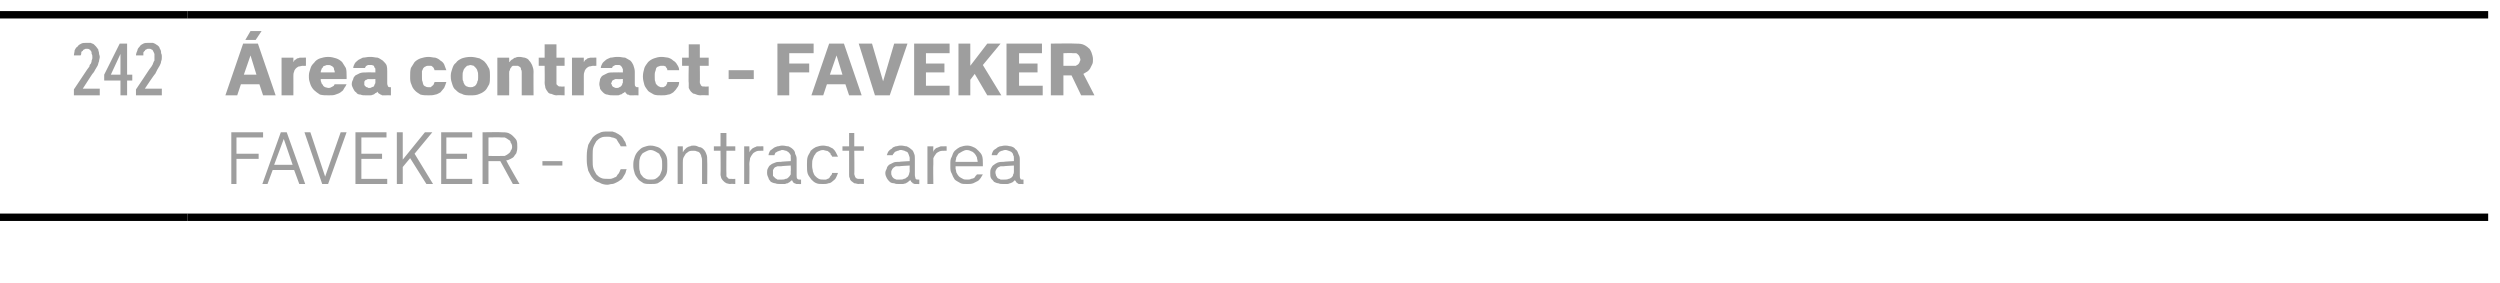
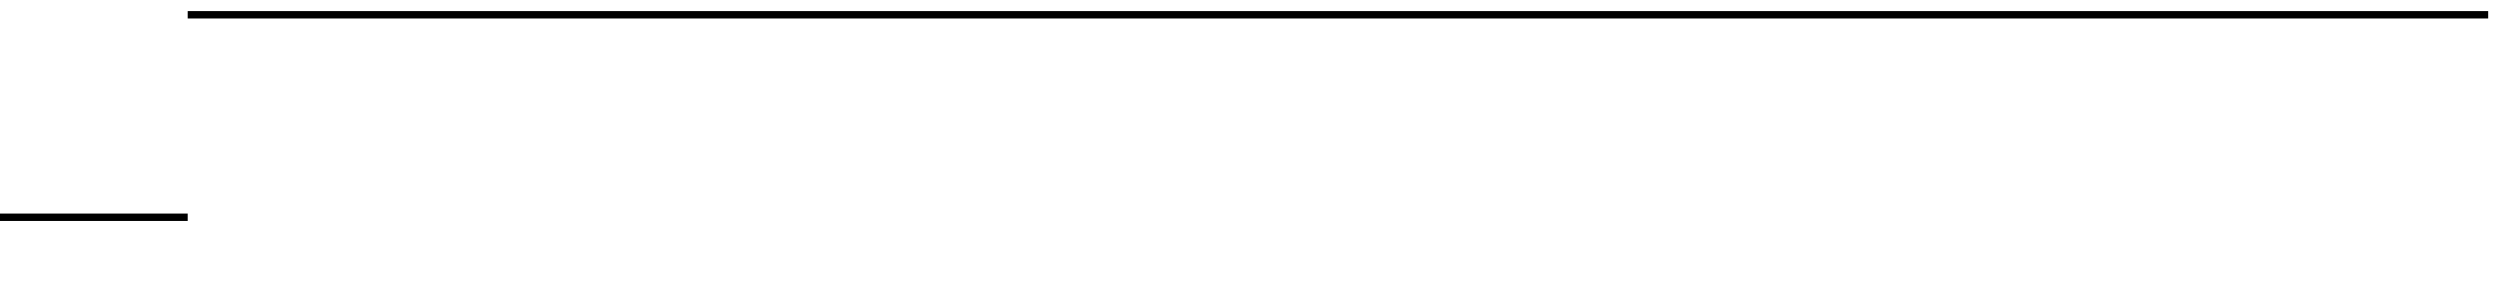
<svg xmlns="http://www.w3.org/2000/svg" version="1.1" width="338.3px" height="38.3px" viewBox="0 -1 338.3 38.3" style="top:-1px">
  <desc>242, rea contract FAVEKER FAVEKER Contract area</desc>
  <defs />
  <g class="svg-tables">
    <g class="svg-table-background">
      <line x1="-1" y1="28.4" x2="25.4" y2="28.4" stroke="#000" stroke-width="1" />
-       <line x1="-1" y1="1" x2="25.4" y2="1" stroke="#000" stroke-width="1" />
-       <line x1="25.4" y1="28.4" x2="336.7" y2="28.4" stroke="#000" stroke-width="1" />
      <line x1="25.4" y1="1" x2="336.7" y2="1" stroke="#000" stroke-width="1" />
    </g>
  </g>
  <g id="Polygon335705">
-     <path d="M 31.3 23.9 L 32 23.9 L 32 20.5 L 35 20.5 L 35 19.8 L 32 19.8 L 32 17.6 L 35.6 17.6 L 35.6 16.9 L 31.3 16.9 L 31.3 23.9 Z M 39.8 22 L 40.5 23.9 L 41.3 23.9 L 38.8 16.9 L 38 16.9 L 35.5 23.9 L 36.2 23.9 L 36.9 22 L 39.8 22 Z M 39.6 21.3 L 37.1 21.3 L 38.4 17.8 L 39.6 21.3 Z M 43.6 23.9 L 44.4 23.9 L 46.9 16.9 L 46.1 16.9 L 44 22.9 L 42 16.9 L 41.2 16.9 L 43.6 23.9 Z M 48.1 23.9 L 52.4 23.9 L 52.4 23.2 L 48.9 23.2 L 48.9 20.5 L 51.7 20.5 L 51.7 19.8 L 48.9 19.8 L 48.9 17.6 L 52.3 17.6 L 52.3 16.9 L 48.1 16.9 L 48.1 23.9 Z M 56.1 19.8 L 58.5 16.9 L 57.5 16.9 L 54.5 20.6 L 54.5 16.9 L 53.7 16.9 L 53.7 23.9 L 54.5 23.9 L 54.5 21.6 L 55.5 20.4 L 57.7 23.9 L 58.6 23.9 L 56.1 19.8 Z M 59.7 23.9 L 63.9 23.9 L 63.9 23.2 L 60.4 23.2 L 60.4 20.5 L 63.2 20.5 L 63.2 19.8 L 60.4 19.8 L 60.4 17.6 L 63.9 17.6 L 63.9 16.9 L 59.7 16.9 L 59.7 23.9 Z M 65.3 23.9 L 66.1 23.9 L 66.1 20.8 L 67.7 20.8 L 69.4 23.9 L 70.3 23.9 C 70.3 23.9 68.48 20.75 68.5 20.7 C 68.7 20.7 68.9 20.6 69.1 20.5 C 69.3 20.4 69.5 20.3 69.6 20.1 C 69.7 19.9 69.9 19.8 69.9 19.6 C 70 19.3 70 19.1 70 18.9 C 70 18.5 70 18.3 69.9 18 C 69.8 17.8 69.6 17.6 69.4 17.4 C 69.2 17.2 69 17.1 68.8 17 C 68.5 16.9 68.2 16.9 67.9 16.9 C 67.92 16.86 65.3 16.9 65.3 16.9 L 65.3 23.9 Z M 66.1 20.1 L 66.1 17.6 C 66.1 17.6 67.78 17.56 67.8 17.6 C 68 17.6 68.2 17.6 68.3 17.6 C 68.5 17.7 68.7 17.8 68.8 17.9 C 69 18 69.1 18.1 69.1 18.3 C 69.2 18.4 69.3 18.6 69.3 18.9 C 69.3 19.1 69.2 19.3 69.1 19.4 C 69.1 19.6 68.9 19.7 68.8 19.8 C 68.7 19.9 68.5 20 68.3 20.1 C 68.2 20.1 68 20.1 67.8 20.1 C 67.79 20.13 66.1 20.1 66.1 20.1 Z M 73.4 21.4 L 76.1 21.4 L 76.1 20.8 L 73.4 20.8 L 73.4 21.4 Z M 82.2 24 C 82.4 24 82.6 23.9 82.8 23.9 C 83 23.9 83.2 23.8 83.4 23.7 C 83.6 23.6 83.8 23.5 83.9 23.4 C 84.1 23.3 84.2 23.2 84.3 23 C 84.4 22.8 84.5 22.7 84.6 22.5 C 84.7 22.3 84.7 22.1 84.8 21.9 C 84.8 21.9 84 21.9 84 21.9 C 83.9 22 83.9 22.2 83.8 22.3 C 83.8 22.4 83.7 22.5 83.6 22.6 C 83.5 22.7 83.5 22.8 83.4 22.9 C 83.3 23 83.1 23 83 23.1 C 82.9 23.1 82.8 23.2 82.6 23.2 C 82.5 23.2 82.3 23.2 82.2 23.2 C 81.9 23.2 81.6 23.2 81.4 23.1 C 81.1 23 80.9 22.8 80.7 22.6 C 80.6 22.4 80.4 22.1 80.3 21.8 C 80.2 21.5 80.2 21.1 80.2 20.7 C 80.2 20.7 80.2 20 80.2 20 C 80.2 19.6 80.2 19.2 80.3 18.9 C 80.4 18.6 80.6 18.3 80.7 18.1 C 80.9 17.9 81.1 17.7 81.4 17.6 C 81.6 17.5 81.9 17.5 82.2 17.5 C 82.4 17.5 82.6 17.5 82.8 17.6 C 83 17.6 83.2 17.7 83.4 17.8 C 83.5 18 83.6 18.1 83.7 18.3 C 83.8 18.4 83.9 18.6 84 18.8 C 84 18.8 84.8 18.8 84.8 18.8 C 84.7 18.6 84.7 18.4 84.6 18.2 C 84.5 18.1 84.4 17.9 84.3 17.7 C 84.2 17.6 84.1 17.4 83.9 17.3 C 83.8 17.2 83.6 17.1 83.4 17 C 83.3 16.9 83.1 16.9 82.9 16.8 C 82.7 16.8 82.4 16.8 82.2 16.8 C 81.8 16.8 81.4 16.8 81.1 17 C 80.8 17.1 80.5 17.3 80.2 17.6 C 80 17.9 79.8 18.2 79.6 18.6 C 79.5 19 79.4 19.5 79.4 20.1 C 79.4 20.1 79.4 20.7 79.4 20.7 C 79.4 21.2 79.5 21.7 79.6 22.1 C 79.8 22.5 80 22.9 80.2 23.1 C 80.4 23.4 80.7 23.6 81.1 23.7 C 81.4 23.9 81.8 24 82.2 24 Z M 88 23.9 C 88.4 23.9 88.7 23.9 89 23.8 C 89.3 23.6 89.5 23.5 89.7 23.3 C 89.9 23 90.1 22.8 90.2 22.5 C 90.3 22.2 90.3 21.8 90.3 21.5 C 90.3 21.5 90.3 21.2 90.3 21.2 C 90.3 20.8 90.3 20.5 90.2 20.2 C 90.1 19.9 89.9 19.6 89.7 19.4 C 89.5 19.2 89.3 19 89 18.9 C 88.7 18.8 88.4 18.7 88 18.7 C 87.7 18.7 87.4 18.8 87.1 18.9 C 86.8 19 86.6 19.2 86.4 19.4 C 86.2 19.6 86 19.9 85.9 20.2 C 85.8 20.5 85.7 20.8 85.7 21.2 C 85.7 21.2 85.7 21.5 85.7 21.5 C 85.7 21.8 85.8 22.2 85.9 22.5 C 86 22.8 86.2 23 86.4 23.3 C 86.6 23.5 86.8 23.6 87.1 23.8 C 87.4 23.9 87.7 23.9 88 23.9 Z M 88 23.3 C 87.8 23.3 87.6 23.3 87.4 23.2 C 87.2 23.1 87 23 86.9 22.8 C 86.8 22.7 86.6 22.5 86.6 22.2 C 86.5 22 86.5 21.7 86.5 21.5 C 86.5 21.5 86.5 21.2 86.5 21.2 C 86.5 20.9 86.5 20.7 86.6 20.4 C 86.6 20.2 86.8 20 86.9 19.8 C 87 19.7 87.2 19.6 87.4 19.5 C 87.6 19.4 87.8 19.3 88 19.3 C 88.3 19.3 88.5 19.4 88.7 19.5 C 88.9 19.6 89 19.7 89.2 19.8 C 89.3 20 89.4 20.2 89.5 20.4 C 89.6 20.7 89.6 20.9 89.6 21.2 C 89.6 21.2 89.6 21.5 89.6 21.5 C 89.6 21.7 89.6 22 89.5 22.2 C 89.4 22.5 89.3 22.7 89.2 22.8 C 89 23 88.9 23.1 88.7 23.2 C 88.5 23.3 88.3 23.3 88 23.3 Z M 91.7 23.9 L 92.4 23.9 C 92.4 23.9 92.41 21.02 92.4 21 C 92.4 20.8 92.4 20.5 92.5 20.3 C 92.6 20.1 92.7 20 92.8 19.8 C 92.9 19.7 93.1 19.6 93.2 19.5 C 93.4 19.4 93.6 19.4 93.8 19.4 C 94 19.4 94.2 19.4 94.3 19.5 C 94.5 19.5 94.6 19.6 94.7 19.7 C 94.8 19.9 94.9 20 94.9 20.2 C 95 20.4 95 20.6 95 20.8 C 95.01 20.83 95 23.9 95 23.9 L 95.7 23.9 C 95.7 23.9 95.73 20.77 95.7 20.8 C 95.7 20.4 95.7 20.1 95.6 19.9 C 95.5 19.6 95.4 19.4 95.2 19.2 C 95.1 19.1 94.9 18.9 94.6 18.9 C 94.4 18.8 94.2 18.7 93.9 18.7 C 93.7 18.7 93.5 18.7 93.4 18.8 C 93.2 18.8 93.1 18.9 92.9 19 C 92.8 19.1 92.7 19.2 92.6 19.3 C 92.5 19.4 92.5 19.5 92.4 19.6 C 92.41 19.57 92.4 18.8 92.4 18.8 L 91.7 18.8 L 91.7 23.9 Z M 98.8 23.9 C 98.84 23.86 99.5 23.9 99.5 23.9 L 99.5 23.2 C 99.5 23.2 99.01 23.24 99 23.2 C 98.9 23.2 98.8 23.2 98.7 23.2 C 98.6 23.2 98.5 23.1 98.5 23.1 C 98.4 23 98.4 22.9 98.3 22.9 C 98.3 22.8 98.3 22.7 98.3 22.5 C 98.27 22.54 98.3 19.4 98.3 19.4 L 99.5 19.4 L 99.5 18.8 L 98.3 18.8 L 98.3 17 L 97.5 17 L 97.5 18.8 L 96.6 18.8 L 96.6 19.4 L 97.5 19.4 C 97.5 19.4 97.54 22.56 97.5 22.6 C 97.5 22.8 97.6 23 97.6 23.1 C 97.7 23.3 97.8 23.4 97.9 23.5 C 98 23.6 98.1 23.7 98.3 23.8 C 98.4 23.8 98.6 23.9 98.8 23.9 Z M 100.7 23.9 L 101.4 23.9 C 101.4 23.9 101.43 21.19 101.4 21.2 C 101.4 20.9 101.5 20.6 101.5 20.4 C 101.6 20.2 101.7 20 101.8 19.9 C 101.9 19.7 102.1 19.6 102.3 19.5 C 102.5 19.4 102.7 19.4 103 19.4 C 103.02 19.4 103.3 19.4 103.3 19.4 L 103.3 18.8 C 103.3 18.8 102.94 18.78 102.9 18.8 C 102.8 18.8 102.6 18.8 102.4 18.8 C 102.3 18.9 102.1 18.9 102 19 C 101.9 19 101.8 19.1 101.7 19.2 C 101.6 19.3 101.5 19.4 101.4 19.6 C 101.43 19.55 101.4 18.8 101.4 18.8 L 100.7 18.8 L 100.7 23.9 Z M 108.4 23.9 L 108.4 23.3 C 108.4 23.3 108.23 23.31 108.2 23.3 C 108.1 23.3 108 23.3 107.9 23.2 C 107.8 23.1 107.8 22.9 107.8 22.7 C 107.8 22.7 107.8 20.5 107.8 20.5 C 107.8 20.2 107.7 20 107.6 19.8 C 107.6 19.5 107.4 19.3 107.3 19.2 C 107.1 19 106.9 18.9 106.7 18.8 C 106.4 18.8 106.2 18.7 105.9 18.7 C 105.9 18.7 105.8 18.7 105.8 18.7 C 105.6 18.7 105.4 18.8 105.2 18.8 C 105 18.9 104.8 18.9 104.6 19.1 C 104.5 19.2 104.3 19.3 104.2 19.4 C 104.1 19.6 104 19.8 104 20 C 104 20 104.8 20 104.8 20 C 104.8 19.9 104.9 19.8 104.9 19.7 C 105 19.6 105.1 19.6 105.2 19.5 C 105.3 19.5 105.4 19.4 105.5 19.4 C 105.6 19.4 105.7 19.3 105.8 19.3 C 105.8 19.3 105.9 19.3 105.9 19.3 C 106.1 19.3 106.2 19.4 106.4 19.4 C 106.5 19.5 106.6 19.5 106.7 19.6 C 106.8 19.7 106.9 19.8 107 20 C 107 20.1 107 20.2 107 20.4 C 107.04 20.42 107 20.8 107 20.8 C 107 20.8 105.65 20.87 105.7 20.9 C 105.4 20.9 105.1 20.9 104.9 21 C 104.6 21.1 104.4 21.2 104.3 21.3 C 104.1 21.4 104 21.6 103.9 21.8 C 103.8 22 103.8 22.2 103.8 22.4 C 103.8 22.7 103.9 22.9 104 23.1 C 104 23.3 104.2 23.4 104.3 23.6 C 104.5 23.7 104.7 23.8 104.9 23.8 C 105.1 23.9 105.4 23.9 105.6 23.9 C 105.6 23.9 105.7 23.9 105.7 23.9 C 105.9 23.9 106 23.9 106.2 23.9 C 106.3 23.9 106.4 23.8 106.6 23.8 C 106.7 23.7 106.8 23.7 106.9 23.6 C 107 23.5 107.1 23.4 107.2 23.4 C 107.2 23.4 107.2 23.5 107.3 23.6 C 107.3 23.7 107.4 23.7 107.5 23.8 C 107.6 23.8 107.7 23.9 107.8 23.9 C 107.9 23.9 108 23.9 108.1 23.9 C 108.12 23.93 108.4 23.9 108.4 23.9 Z M 107 21.4 C 107 21.4 107.04 22.15 107 22.2 C 107 22.3 107 22.5 107 22.6 C 106.9 22.8 106.8 22.9 106.7 23 C 106.6 23.1 106.5 23.2 106.3 23.2 C 106.1 23.3 106 23.3 105.8 23.3 C 105.8 23.3 105.7 23.3 105.7 23.3 C 105.5 23.3 105.4 23.3 105.2 23.3 C 105.1 23.2 105 23.2 104.9 23.1 C 104.8 23 104.7 22.9 104.6 22.8 C 104.6 22.7 104.6 22.5 104.6 22.4 C 104.6 22.2 104.6 22.1 104.6 22 C 104.7 21.9 104.7 21.8 104.8 21.7 C 104.9 21.6 105 21.6 105.2 21.5 C 105.3 21.5 105.5 21.5 105.7 21.5 C 105.67 21.47 107 21.4 107 21.4 Z M 111.4 23.9 C 111.6 23.9 111.9 23.9 112.1 23.8 C 112.3 23.8 112.5 23.7 112.7 23.5 C 112.8 23.4 113 23.3 113.1 23.1 C 113.2 22.9 113.3 22.7 113.4 22.4 C 113.4 22.4 112.6 22.4 112.6 22.4 C 112.6 22.6 112.5 22.7 112.4 22.8 C 112.3 22.9 112.3 23 112.2 23.1 C 112.1 23.2 111.9 23.2 111.8 23.3 C 111.7 23.3 111.5 23.3 111.4 23.3 C 111.2 23.3 111 23.3 110.8 23.2 C 110.6 23.1 110.5 23 110.3 22.8 C 110.2 22.7 110.1 22.5 110 22.2 C 110 22 109.9 21.8 109.9 21.5 C 109.9 21.5 109.9 21.2 109.9 21.2 C 109.9 21 109.9 20.7 110 20.5 C 110.1 20.3 110.1 20.1 110.3 19.9 C 110.4 19.7 110.5 19.6 110.7 19.5 C 110.9 19.4 111.1 19.3 111.4 19.3 C 111.5 19.3 111.7 19.4 111.8 19.4 C 112 19.4 112.1 19.5 112.2 19.6 C 112.3 19.7 112.4 19.7 112.4 19.9 C 112.5 20 112.6 20.1 112.6 20.2 C 112.6 20.2 113.4 20.2 113.4 20.2 C 113.3 20 113.2 19.8 113.1 19.6 C 113 19.4 112.9 19.3 112.7 19.1 C 112.5 19 112.3 18.9 112.1 18.8 C 111.9 18.8 111.7 18.7 111.4 18.7 C 111 18.7 110.7 18.8 110.4 18.9 C 110.2 19 109.9 19.2 109.7 19.4 C 109.6 19.7 109.4 19.9 109.3 20.2 C 109.2 20.5 109.2 20.9 109.2 21.2 C 109.2 21.2 109.2 21.4 109.2 21.4 C 109.2 21.8 109.2 22.2 109.3 22.5 C 109.4 22.8 109.6 23 109.8 23.3 C 110 23.5 110.2 23.7 110.5 23.8 C 110.7 23.9 111 23.9 111.4 23.9 Z M 116.2 23.9 C 116.22 23.86 116.9 23.9 116.9 23.9 L 116.9 23.2 C 116.9 23.2 116.38 23.24 116.4 23.2 C 116.3 23.2 116.2 23.2 116.1 23.2 C 116 23.2 115.9 23.1 115.8 23.1 C 115.8 23 115.7 22.9 115.7 22.9 C 115.7 22.8 115.6 22.7 115.6 22.5 C 115.64 22.54 115.6 19.4 115.6 19.4 L 116.9 19.4 L 116.9 18.8 L 115.6 18.8 L 115.6 17 L 114.9 17 L 114.9 18.8 L 114 18.8 L 114 19.4 L 114.9 19.4 C 114.9 19.4 114.91 22.56 114.9 22.6 C 114.9 22.8 114.9 23 115 23.1 C 115 23.3 115.1 23.4 115.2 23.5 C 115.3 23.6 115.5 23.7 115.6 23.8 C 115.8 23.8 116 23.9 116.2 23.9 Z M 124.4 23.9 L 124.4 23.3 C 124.4 23.3 124.27 23.31 124.3 23.3 C 124.1 23.3 124 23.3 123.9 23.2 C 123.9 23.1 123.8 22.9 123.8 22.7 C 123.8 22.7 123.8 20.5 123.8 20.5 C 123.8 20.2 123.8 20 123.7 19.8 C 123.6 19.5 123.5 19.3 123.3 19.2 C 123.1 19 122.9 18.9 122.7 18.8 C 122.5 18.8 122.2 18.7 122 18.7 C 122 18.7 121.8 18.7 121.8 18.7 C 121.6 18.7 121.4 18.8 121.2 18.8 C 121 18.9 120.8 18.9 120.7 19.1 C 120.5 19.2 120.4 19.3 120.3 19.4 C 120.1 19.6 120.1 19.8 120 20 C 120 20 120.8 20 120.8 20 C 120.8 19.9 120.9 19.8 121 19.7 C 121 19.6 121.1 19.6 121.2 19.5 C 121.3 19.5 121.4 19.4 121.5 19.4 C 121.6 19.4 121.7 19.3 121.8 19.3 C 121.8 19.3 122 19.3 122 19.3 C 122.1 19.3 122.3 19.4 122.4 19.4 C 122.5 19.5 122.7 19.5 122.8 19.6 C 122.9 19.7 122.9 19.8 123 20 C 123 20.1 123.1 20.2 123.1 20.4 C 123.08 20.42 123.1 20.8 123.1 20.8 C 123.1 20.8 121.69 20.87 121.7 20.9 C 121.4 20.9 121.1 20.9 120.9 21 C 120.7 21.1 120.5 21.2 120.3 21.3 C 120.2 21.4 120 21.6 120 21.8 C 119.9 22 119.8 22.2 119.8 22.4 C 119.8 22.7 119.9 22.9 120 23.1 C 120.1 23.3 120.2 23.4 120.4 23.6 C 120.5 23.7 120.7 23.8 121 23.8 C 121.2 23.9 121.4 23.9 121.6 23.9 C 121.6 23.9 121.8 23.9 121.8 23.9 C 121.9 23.9 122.1 23.9 122.2 23.9 C 122.3 23.9 122.5 23.8 122.6 23.8 C 122.7 23.7 122.8 23.7 122.9 23.6 C 123 23.5 123.1 23.4 123.2 23.4 C 123.2 23.4 123.3 23.5 123.3 23.6 C 123.4 23.7 123.5 23.7 123.5 23.8 C 123.6 23.8 123.7 23.9 123.8 23.9 C 123.9 23.9 124 23.9 124.2 23.9 C 124.16 23.93 124.4 23.9 124.4 23.9 Z M 123.1 21.4 C 123.1 21.4 123.08 22.15 123.1 22.2 C 123.1 22.3 123 22.5 123 22.6 C 122.9 22.8 122.9 22.9 122.7 23 C 122.6 23.1 122.5 23.2 122.3 23.2 C 122.2 23.3 122 23.3 121.8 23.3 C 121.8 23.3 121.7 23.3 121.7 23.3 C 121.6 23.3 121.4 23.3 121.3 23.3 C 121.1 23.2 121 23.2 120.9 23.1 C 120.8 23 120.7 22.9 120.7 22.8 C 120.6 22.7 120.6 22.5 120.6 22.4 C 120.6 22.2 120.6 22.1 120.7 22 C 120.7 21.9 120.8 21.8 120.9 21.7 C 121 21.6 121.1 21.6 121.2 21.5 C 121.4 21.5 121.5 21.5 121.7 21.5 C 121.71 21.47 123.1 21.4 123.1 21.4 Z M 125.5 23.9 L 126.3 23.9 C 126.3 23.9 126.26 21.19 126.3 21.2 C 126.3 20.9 126.3 20.6 126.3 20.4 C 126.4 20.2 126.5 20 126.6 19.9 C 126.7 19.7 126.9 19.6 127.1 19.5 C 127.3 19.4 127.6 19.4 127.8 19.4 C 127.84 19.4 128.1 19.4 128.1 19.4 L 128.1 18.8 C 128.1 18.8 127.77 18.78 127.8 18.8 C 127.6 18.8 127.4 18.8 127.3 18.8 C 127.1 18.9 127 18.9 126.8 19 C 126.7 19 126.6 19.1 126.5 19.2 C 126.4 19.3 126.3 19.4 126.3 19.6 C 126.26 19.55 126.3 18.8 126.3 18.8 L 125.5 18.8 L 125.5 23.9 Z M 130.9 23.9 C 131.2 23.9 131.4 23.9 131.7 23.8 C 131.9 23.7 132.1 23.6 132.3 23.5 C 132.5 23.4 132.6 23.2 132.7 23.1 C 132.8 22.9 132.9 22.8 133 22.6 C 133 22.6 132.2 22.6 132.2 22.6 C 132.1 22.7 132.1 22.8 132 22.8 C 132 22.9 131.9 23 131.8 23.1 C 131.7 23.1 131.6 23.2 131.4 23.2 C 131.3 23.3 131.1 23.3 130.9 23.3 C 130.7 23.3 130.4 23.3 130.3 23.2 C 130.1 23.1 129.9 23 129.8 22.9 C 129.6 22.7 129.5 22.5 129.4 22.3 C 129.4 22.1 129.3 21.9 129.3 21.7 C 129.34 21.71 129.3 21.5 129.3 21.5 L 133 21.5 C 133 21.5 133 21.11 133 21.1 C 133 20.8 133 20.4 132.9 20.1 C 132.8 19.8 132.6 19.6 132.4 19.4 C 132.2 19.2 132 19 131.7 18.9 C 131.5 18.8 131.2 18.7 130.9 18.7 C 130.5 18.7 130.2 18.8 129.9 18.9 C 129.7 19 129.4 19.2 129.2 19.4 C 129 19.6 128.9 19.9 128.8 20.2 C 128.6 20.5 128.6 20.8 128.6 21.2 C 128.6 21.2 128.6 21.5 128.6 21.5 C 128.6 21.9 128.6 22.2 128.8 22.5 C 128.9 22.8 129 23 129.2 23.3 C 129.4 23.5 129.7 23.6 130 23.8 C 130.2 23.9 130.5 23.9 130.9 23.9 Z M 132.3 20.9 C 132.3 20.9 129.3 20.9 129.3 20.9 C 129.3 20.7 129.4 20.5 129.4 20.3 C 129.5 20.1 129.6 20 129.7 19.8 C 129.9 19.7 130 19.6 130.2 19.5 C 130.4 19.4 130.6 19.3 130.8 19.3 C 131.1 19.3 131.3 19.4 131.5 19.5 C 131.6 19.5 131.8 19.7 131.9 19.8 C 132 19.9 132.1 20.1 132.2 20.3 C 132.2 20.5 132.3 20.7 132.3 20.9 Z M 138.5 23.9 L 138.5 23.3 C 138.5 23.3 138.4 23.31 138.4 23.3 C 138.2 23.3 138.1 23.3 138.1 23.2 C 138 23.1 138 22.9 138 22.7 C 138 22.7 138 20.5 138 20.5 C 138 20.2 137.9 20 137.8 19.8 C 137.7 19.5 137.6 19.3 137.4 19.2 C 137.3 19 137.1 18.9 136.8 18.8 C 136.6 18.8 136.4 18.7 136.1 18.7 C 136.1 18.7 136 18.7 136 18.7 C 135.7 18.7 135.5 18.8 135.3 18.8 C 135.1 18.9 135 18.9 134.8 19.1 C 134.6 19.2 134.5 19.3 134.4 19.4 C 134.3 19.6 134.2 19.8 134.2 20 C 134.2 20 134.9 20 134.9 20 C 135 19.9 135 19.8 135.1 19.7 C 135.2 19.6 135.2 19.6 135.3 19.5 C 135.4 19.5 135.5 19.4 135.6 19.4 C 135.7 19.4 135.8 19.3 136 19.3 C 136 19.3 136.1 19.3 136.1 19.3 C 136.3 19.3 136.4 19.4 136.5 19.4 C 136.7 19.5 136.8 19.5 136.9 19.6 C 137 19.7 137.1 19.8 137.1 20 C 137.2 20.1 137.2 20.2 137.2 20.4 C 137.21 20.42 137.2 20.8 137.2 20.8 C 137.2 20.8 135.82 20.87 135.8 20.9 C 135.5 20.9 135.3 20.9 135 21 C 134.8 21.1 134.6 21.2 134.5 21.3 C 134.3 21.4 134.2 21.6 134.1 21.8 C 134 22 134 22.2 134 22.4 C 134 22.7 134 22.9 134.1 23.1 C 134.2 23.3 134.4 23.4 134.5 23.6 C 134.7 23.7 134.9 23.8 135.1 23.8 C 135.3 23.9 135.5 23.9 135.8 23.9 C 135.8 23.9 135.9 23.9 135.9 23.9 C 136 23.9 136.2 23.9 136.3 23.9 C 136.5 23.9 136.6 23.8 136.7 23.8 C 136.9 23.7 137 23.7 137.1 23.6 C 137.2 23.5 137.3 23.4 137.3 23.4 C 137.4 23.4 137.4 23.5 137.5 23.6 C 137.5 23.7 137.6 23.7 137.7 23.8 C 137.7 23.8 137.8 23.9 137.9 23.9 C 138 23.9 138.2 23.9 138.3 23.9 C 138.29 23.93 138.5 23.9 138.5 23.9 Z M 137.2 21.4 C 137.2 21.4 137.21 22.15 137.2 22.2 C 137.2 22.3 137.2 22.5 137.1 22.6 C 137.1 22.8 137 22.9 136.9 23 C 136.8 23.1 136.6 23.2 136.5 23.2 C 136.3 23.3 136.1 23.3 135.9 23.3 C 135.9 23.3 135.9 23.3 135.9 23.3 C 135.7 23.3 135.5 23.3 135.4 23.3 C 135.3 23.2 135.1 23.2 135 23.1 C 134.9 23 134.9 22.9 134.8 22.8 C 134.8 22.7 134.7 22.5 134.7 22.4 C 134.7 22.2 134.7 22.1 134.8 22 C 134.8 21.9 134.9 21.8 135 21.7 C 135.1 21.6 135.2 21.6 135.4 21.5 C 135.5 21.5 135.7 21.5 135.8 21.5 C 135.84 21.47 137.2 21.4 137.2 21.4 Z " stroke="none" fill="#000" fill-opacity="0.38" />
-   </g>
+     </g>
  <g id="Polygon335704">
-     <path d="M 35.1 10.4 L 35.6 11.9 L 37.3 11.9 L 34.9 4.9 L 32.9 4.9 L 30.5 11.9 L 32.1 11.9 L 32.6 10.4 L 35.1 10.4 Z M 34.7 9.1 L 33 9.1 L 33.9 6.5 L 34.7 9.1 Z M 33.2 4.4 L 34.6 4.4 L 35.4 3.2 L 33.9 3.2 L 33.2 4.4 Z M 38.1 11.9 L 39.7 11.9 C 39.7 11.9 39.71 9.28 39.7 9.3 C 39.7 9.1 39.7 8.9 39.8 8.7 C 39.8 8.6 39.9 8.4 40 8.3 C 40.1 8.2 40.2 8.1 40.4 8 C 40.6 8 40.8 7.9 41 7.9 C 41.02 7.93 41.4 7.9 41.4 7.9 L 41.4 6.8 C 41.4 6.8 41.08 6.78 41.1 6.8 C 40.9 6.8 40.8 6.8 40.6 6.8 C 40.5 6.8 40.4 6.9 40.2 6.9 C 40.1 7 40 7.1 39.9 7.1 C 39.8 7.2 39.8 7.3 39.7 7.4 C 39.71 7.42 39.7 6.8 39.7 6.8 L 38.1 6.8 L 38.1 11.9 Z M 44.5 11.9 C 44.8 11.9 45.2 11.9 45.4 11.8 C 45.7 11.7 46 11.6 46.2 11.4 C 46.4 11.3 46.5 11.1 46.6 10.9 C 46.7 10.8 46.8 10.6 46.9 10.4 C 46.9 10.4 45.3 10.4 45.3 10.4 C 45.2 10.5 45.2 10.5 45.2 10.6 C 45.1 10.6 45.1 10.7 45 10.7 C 45 10.7 44.9 10.8 44.8 10.8 C 44.7 10.9 44.6 10.9 44.4 10.9 C 44.3 10.9 44.1 10.8 44 10.8 C 43.8 10.7 43.7 10.6 43.7 10.5 C 43.6 10.4 43.5 10.3 43.5 10.2 C 43.4 10 43.4 9.9 43.4 9.8 C 43.41 9.78 43.4 9.7 43.4 9.7 L 46.9 9.7 C 46.9 9.7 46.92 9.23 46.9 9.2 C 46.9 8.9 46.9 8.5 46.8 8.2 C 46.6 7.9 46.5 7.7 46.3 7.4 C 46.1 7.2 45.8 7 45.5 6.9 C 45.2 6.8 44.8 6.7 44.4 6.7 C 44 6.7 43.6 6.8 43.3 6.9 C 43 7 42.7 7.2 42.5 7.5 C 42.3 7.7 42.1 7.9 42 8.3 C 41.9 8.6 41.8 8.9 41.8 9.2 C 41.8 9.2 41.8 9.5 41.8 9.5 C 41.8 9.8 41.9 10.1 42 10.4 C 42.1 10.7 42.3 11 42.5 11.2 C 42.7 11.4 43 11.6 43.3 11.8 C 43.7 11.9 44 11.9 44.5 11.9 Z M 45.3 8.8 C 45.3 8.8 43.4 8.8 43.4 8.8 C 43.4 8.7 43.4 8.6 43.5 8.4 C 43.5 8.3 43.6 8.2 43.7 8.1 C 43.7 8 43.8 7.9 44 7.9 C 44.1 7.8 44.2 7.8 44.4 7.8 C 44.6 7.8 44.7 7.8 44.8 7.9 C 44.9 7.9 45 8 45.1 8.1 C 45.2 8.2 45.2 8.3 45.2 8.4 C 45.3 8.6 45.3 8.7 45.3 8.8 Z M 52.9 11.9 L 52.9 10.8 C 52.9 10.8 52.8 10.79 52.8 10.8 C 52.7 10.8 52.6 10.8 52.5 10.7 C 52.5 10.6 52.4 10.5 52.4 10.3 C 52.4 10.3 52.4 8.7 52.4 8.7 C 52.4 8.4 52.4 8.1 52.3 7.8 C 52.2 7.6 52 7.4 51.8 7.2 C 51.6 7.1 51.4 6.9 51.1 6.8 C 50.8 6.8 50.5 6.7 50.2 6.7 C 50.2 6.7 50 6.7 50 6.7 C 49.7 6.7 49.4 6.8 49.1 6.8 C 48.9 6.9 48.7 7 48.5 7.1 C 48.3 7.3 48.1 7.4 48 7.6 C 47.9 7.8 47.8 8 47.8 8.2 C 47.8 8.2 49.4 8.2 49.4 8.2 C 49.4 8.2 49.4 8.1 49.5 8 C 49.5 8 49.5 7.9 49.6 7.9 C 49.7 7.9 49.7 7.8 49.8 7.8 C 49.9 7.8 49.9 7.8 50 7.8 C 50 7.8 50.1 7.8 50.1 7.8 C 50.2 7.8 50.2 7.8 50.3 7.8 C 50.4 7.8 50.5 7.9 50.6 7.9 C 50.6 8 50.7 8.1 50.7 8.2 C 50.8 8.2 50.8 8.3 50.8 8.5 C 50.79 8.47 50.8 8.8 50.8 8.8 C 50.8 8.8 49.56 8.78 49.6 8.8 C 49.2 8.8 49 8.8 48.7 8.9 C 48.5 9 48.3 9.1 48.1 9.2 C 48 9.3 47.8 9.5 47.8 9.7 C 47.7 9.9 47.6 10.1 47.6 10.4 C 47.6 10.6 47.7 10.8 47.8 11 C 47.9 11.2 48 11.4 48.2 11.5 C 48.3 11.7 48.5 11.8 48.8 11.8 C 49 11.9 49.2 11.9 49.5 11.9 C 49.5 11.9 49.7 11.9 49.7 11.9 C 49.8 11.9 49.9 11.9 50.1 11.9 C 50.2 11.9 50.3 11.9 50.5 11.8 C 50.6 11.8 50.7 11.7 50.8 11.6 C 50.9 11.6 51 11.5 51.1 11.4 C 51.1 11.5 51.2 11.6 51.2 11.6 C 51.3 11.7 51.4 11.7 51.5 11.8 C 51.5 11.8 51.6 11.8 51.7 11.9 C 51.8 11.9 52 11.9 52.1 11.9 C 52.11 11.88 52.9 11.9 52.9 11.9 Z M 50.8 9.7 C 50.8 9.7 50.79 10.11 50.8 10.1 C 50.8 10.2 50.8 10.3 50.7 10.4 C 50.7 10.5 50.6 10.6 50.6 10.7 C 50.5 10.7 50.4 10.8 50.3 10.8 C 50.2 10.9 50.1 10.9 50 10.9 C 50 10.9 49.9 10.9 49.9 10.9 C 49.8 10.9 49.8 10.9 49.7 10.8 C 49.6 10.8 49.5 10.8 49.5 10.7 C 49.4 10.7 49.4 10.6 49.3 10.5 C 49.3 10.4 49.3 10.4 49.3 10.3 C 49.3 10.2 49.3 10.1 49.3 10.1 C 49.3 10 49.4 9.9 49.4 9.9 C 49.5 9.8 49.5 9.8 49.6 9.8 C 49.7 9.7 49.8 9.7 49.9 9.7 C 49.87 9.72 50.8 9.7 50.8 9.7 Z M 58 11.9 C 58.3 11.9 58.6 11.9 58.9 11.8 C 59.1 11.8 59.4 11.6 59.6 11.5 C 59.8 11.3 59.9 11.1 60.1 10.9 C 60.2 10.7 60.3 10.4 60.4 10.1 C 60.4 10.1 58.8 10.1 58.8 10.1 C 58.8 10.2 58.7 10.3 58.7 10.4 C 58.6 10.5 58.6 10.6 58.5 10.6 C 58.4 10.7 58.4 10.7 58.3 10.8 C 58.2 10.8 58.1 10.8 58 10.8 C 57.9 10.8 57.7 10.8 57.6 10.7 C 57.5 10.7 57.4 10.6 57.3 10.5 C 57.3 10.4 57.2 10.3 57.2 10.1 C 57.1 9.9 57.1 9.8 57.1 9.5 C 57.1 9.5 57.1 9.1 57.1 9.1 C 57.1 9 57.1 8.8 57.1 8.6 C 57.2 8.5 57.2 8.3 57.3 8.2 C 57.4 8.1 57.5 8 57.6 8 C 57.7 7.9 57.9 7.9 58 7.9 C 58.1 7.9 58.2 7.9 58.3 7.9 C 58.4 7.9 58.5 8 58.5 8 C 58.6 8.1 58.7 8.2 58.7 8.2 C 58.7 8.3 58.8 8.4 58.8 8.5 C 58.8 8.5 60.4 8.5 60.4 8.5 C 60.3 8.2 60.2 8 60.1 7.7 C 60 7.5 59.8 7.3 59.6 7.2 C 59.4 7 59.2 6.9 58.9 6.8 C 58.6 6.8 58.3 6.7 58 6.7 C 57.6 6.7 57.2 6.8 56.9 6.9 C 56.6 7 56.3 7.2 56.1 7.4 C 55.9 7.7 55.8 7.9 55.6 8.2 C 55.5 8.6 55.5 8.9 55.5 9.3 C 55.5 9.3 55.5 9.4 55.5 9.4 C 55.5 9.8 55.5 10.1 55.7 10.5 C 55.8 10.8 55.9 11 56.2 11.3 C 56.4 11.5 56.6 11.6 56.9 11.8 C 57.3 11.9 57.6 11.9 58 11.9 Z M 63.7 11.9 C 64.1 11.9 64.5 11.9 64.9 11.7 C 65.2 11.6 65.5 11.4 65.7 11.2 C 65.9 11 66 10.7 66.2 10.4 C 66.3 10.1 66.3 9.8 66.3 9.4 C 66.3 9.4 66.3 9.2 66.3 9.2 C 66.3 8.9 66.3 8.6 66.2 8.3 C 66 8 65.9 7.7 65.7 7.5 C 65.5 7.2 65.2 7.1 64.9 6.9 C 64.5 6.8 64.1 6.7 63.7 6.7 C 63.2 6.7 62.8 6.8 62.5 6.9 C 62.1 7.1 61.9 7.2 61.7 7.5 C 61.4 7.7 61.3 8 61.2 8.3 C 61.1 8.6 61 8.9 61 9.2 C 61 9.2 61 9.4 61 9.4 C 61 9.8 61.1 10.1 61.2 10.4 C 61.3 10.7 61.4 11 61.7 11.2 C 61.9 11.4 62.1 11.6 62.5 11.7 C 62.8 11.9 63.2 11.9 63.7 11.9 Z M 63.7 10.8 C 63.5 10.8 63.4 10.8 63.2 10.7 C 63.1 10.7 63 10.6 62.9 10.5 C 62.8 10.3 62.7 10.2 62.7 10 C 62.6 9.9 62.6 9.7 62.6 9.5 C 62.6 9.5 62.6 9.2 62.6 9.2 C 62.6 9 62.6 8.8 62.7 8.6 C 62.7 8.5 62.8 8.3 62.9 8.2 C 63 8.1 63.1 8 63.2 7.9 C 63.4 7.9 63.5 7.8 63.7 7.8 C 63.8 7.8 64 7.9 64.1 7.9 C 64.2 8 64.3 8.1 64.4 8.2 C 64.5 8.3 64.6 8.5 64.6 8.6 C 64.7 8.8 64.7 9 64.7 9.2 C 64.7 9.2 64.7 9.5 64.7 9.5 C 64.7 9.7 64.7 9.9 64.6 10 C 64.6 10.2 64.5 10.3 64.4 10.5 C 64.3 10.6 64.2 10.7 64.1 10.7 C 64 10.8 63.8 10.8 63.7 10.8 Z M 67.3 11.9 L 68.9 11.9 C 68.9 11.9 68.92 8.89 68.9 8.9 C 68.9 8.7 68.9 8.6 69 8.5 C 69 8.3 69.1 8.2 69.2 8.1 C 69.2 8 69.3 8 69.4 7.9 C 69.6 7.9 69.7 7.9 69.8 7.9 C 69.9 7.9 70 7.9 70.1 7.9 C 70.2 8 70.3 8 70.4 8.1 C 70.5 8.2 70.5 8.3 70.5 8.4 C 70.6 8.5 70.6 8.7 70.6 8.8 C 70.6 8.81 70.6 11.9 70.6 11.9 L 72.2 11.9 C 72.2 11.9 72.18 8.68 72.2 8.7 C 72.2 8.3 72.1 8.1 72 7.8 C 71.9 7.6 71.8 7.4 71.6 7.2 C 71.5 7 71.3 6.9 71 6.8 C 70.8 6.8 70.6 6.7 70.3 6.7 C 70.1 6.7 69.9 6.7 69.8 6.8 C 69.6 6.8 69.5 6.9 69.4 7 C 69.2 7.1 69.2 7.1 69.1 7.2 C 69 7.3 69 7.4 68.9 7.4 C 68.92 7.44 68.9 6.8 68.9 6.8 L 67.3 6.8 L 67.3 11.9 Z M 75.3 11.9 C 75.34 11.86 76.4 11.9 76.4 11.9 L 76.4 10.7 C 76.4 10.7 75.92 10.74 75.9 10.7 C 75.8 10.7 75.7 10.7 75.7 10.7 C 75.6 10.7 75.5 10.6 75.5 10.6 C 75.4 10.5 75.4 10.5 75.3 10.4 C 75.3 10.3 75.3 10.2 75.3 10.1 C 75.31 10.1 75.3 7.9 75.3 7.9 L 76.4 7.9 L 76.4 6.8 L 75.3 6.8 L 75.3 5 L 73.7 5 L 73.7 6.8 L 72.9 6.8 L 72.9 7.9 L 73.7 7.9 C 73.7 7.9 73.73 10.24 73.7 10.2 C 73.7 10.5 73.8 10.7 73.8 10.9 C 73.9 11.1 74 11.3 74.1 11.4 C 74.2 11.6 74.4 11.7 74.6 11.7 C 74.8 11.8 75.1 11.9 75.3 11.9 Z M 77.4 11.9 L 79 11.9 C 79 11.9 79.01 9.28 79 9.3 C 79 9.1 79 8.9 79.1 8.7 C 79.1 8.6 79.2 8.4 79.3 8.3 C 79.4 8.2 79.5 8.1 79.7 8 C 79.9 8 80.1 7.9 80.3 7.9 C 80.32 7.93 80.7 7.9 80.7 7.9 L 80.7 6.8 C 80.7 6.8 80.37 6.78 80.4 6.8 C 80.2 6.8 80.1 6.8 79.9 6.8 C 79.8 6.8 79.6 6.9 79.5 6.9 C 79.4 7 79.3 7.1 79.2 7.1 C 79.1 7.2 79.1 7.3 79 7.4 C 79.01 7.42 79 6.8 79 6.8 L 77.4 6.8 L 77.4 11.9 Z M 86.4 11.9 L 86.4 10.8 C 86.4 10.8 86.28 10.79 86.3 10.8 C 86.1 10.8 86.1 10.8 86 10.7 C 85.9 10.6 85.9 10.5 85.9 10.3 C 85.9 10.3 85.9 8.7 85.9 8.7 C 85.9 8.4 85.8 8.1 85.7 7.8 C 85.6 7.6 85.5 7.4 85.3 7.2 C 85.1 7.1 84.8 6.9 84.6 6.8 C 84.3 6.8 84 6.7 83.7 6.7 C 83.7 6.7 83.5 6.7 83.5 6.7 C 83.1 6.7 82.9 6.8 82.6 6.8 C 82.4 6.9 82.1 7 82 7.1 C 81.8 7.3 81.6 7.4 81.5 7.6 C 81.4 7.8 81.3 8 81.3 8.2 C 81.3 8.2 82.8 8.2 82.8 8.2 C 82.8 8.2 82.9 8.1 82.9 8 C 83 8 83 7.9 83.1 7.9 C 83.1 7.9 83.2 7.8 83.3 7.8 C 83.4 7.8 83.4 7.8 83.5 7.8 C 83.5 7.8 83.6 7.8 83.6 7.8 C 83.6 7.8 83.7 7.8 83.8 7.8 C 83.9 7.8 84 7.9 84 7.9 C 84.1 8 84.2 8.1 84.2 8.2 C 84.2 8.2 84.3 8.3 84.3 8.5 C 84.26 8.47 84.3 8.8 84.3 8.8 C 84.3 8.8 83.04 8.78 83 8.8 C 82.7 8.8 82.4 8.8 82.2 8.9 C 82 9 81.8 9.1 81.6 9.2 C 81.4 9.3 81.3 9.5 81.2 9.7 C 81.2 9.9 81.1 10.1 81.1 10.4 C 81.1 10.6 81.2 10.8 81.2 11 C 81.3 11.2 81.5 11.4 81.6 11.5 C 81.8 11.7 82 11.8 82.2 11.8 C 82.5 11.9 82.7 11.9 83 11.9 C 83 11.9 83.1 11.9 83.1 11.9 C 83.3 11.9 83.4 11.9 83.5 11.9 C 83.7 11.9 83.8 11.9 83.9 11.8 C 84.1 11.8 84.2 11.7 84.3 11.6 C 84.4 11.6 84.5 11.5 84.6 11.4 C 84.6 11.5 84.7 11.6 84.7 11.6 C 84.8 11.7 84.8 11.7 84.9 11.8 C 85 11.8 85.1 11.8 85.2 11.9 C 85.3 11.9 85.4 11.9 85.6 11.9 C 85.59 11.88 86.4 11.9 86.4 11.9 Z M 84.3 9.7 C 84.3 9.7 84.26 10.11 84.3 10.1 C 84.3 10.2 84.2 10.3 84.2 10.4 C 84.2 10.5 84.1 10.6 84 10.7 C 84 10.7 83.9 10.8 83.8 10.8 C 83.7 10.9 83.6 10.9 83.5 10.9 C 83.5 10.9 83.4 10.9 83.4 10.9 C 83.3 10.9 83.2 10.9 83.1 10.8 C 83.1 10.8 83 10.8 82.9 10.7 C 82.9 10.7 82.8 10.6 82.8 10.5 C 82.8 10.4 82.7 10.4 82.7 10.3 C 82.7 10.2 82.8 10.1 82.8 10.1 C 82.8 10 82.8 9.9 82.9 9.9 C 83 9.8 83 9.8 83.1 9.8 C 83.2 9.7 83.2 9.7 83.3 9.7 C 83.34 9.72 84.3 9.7 84.3 9.7 Z M 89.5 11.9 C 89.8 11.9 90.1 11.9 90.4 11.8 C 90.7 11.8 90.9 11.6 91.1 11.5 C 91.3 11.3 91.5 11.1 91.6 10.9 C 91.8 10.7 91.9 10.4 91.9 10.1 C 91.9 10.1 90.3 10.1 90.3 10.1 C 90.3 10.2 90.3 10.3 90.2 10.4 C 90.2 10.5 90.1 10.6 90.1 10.6 C 90 10.7 89.9 10.7 89.8 10.8 C 89.7 10.8 89.6 10.8 89.5 10.8 C 89.4 10.8 89.3 10.8 89.2 10.7 C 89.1 10.7 89 10.6 88.9 10.5 C 88.8 10.4 88.7 10.3 88.7 10.1 C 88.6 9.9 88.6 9.8 88.6 9.5 C 88.6 9.5 88.6 9.1 88.6 9.1 C 88.6 9 88.6 8.8 88.7 8.6 C 88.7 8.5 88.8 8.3 88.8 8.2 C 88.9 8.1 89 8 89.1 8 C 89.3 7.9 89.4 7.9 89.5 7.9 C 89.7 7.9 89.8 7.9 89.8 7.9 C 89.9 7.9 90 8 90.1 8 C 90.1 8.1 90.2 8.2 90.2 8.2 C 90.3 8.3 90.3 8.4 90.3 8.5 C 90.3 8.5 91.9 8.5 91.9 8.5 C 91.9 8.2 91.8 8 91.6 7.7 C 91.5 7.5 91.3 7.3 91.1 7.2 C 90.9 7 90.7 6.9 90.4 6.8 C 90.2 6.8 89.9 6.7 89.5 6.7 C 89.1 6.7 88.8 6.8 88.5 6.9 C 88.2 7 87.9 7.2 87.7 7.4 C 87.5 7.7 87.3 7.9 87.2 8.2 C 87.1 8.6 87 8.9 87 9.3 C 87 9.3 87 9.4 87 9.4 C 87 9.8 87.1 10.1 87.2 10.5 C 87.3 10.8 87.5 11 87.7 11.3 C 87.9 11.5 88.2 11.6 88.5 11.8 C 88.8 11.9 89.1 11.9 89.5 11.9 Z M 94.8 11.9 C 94.77 11.86 95.9 11.9 95.9 11.9 L 95.9 10.7 C 95.9 10.7 95.35 10.74 95.3 10.7 C 95.2 10.7 95.2 10.7 95.1 10.7 C 95 10.7 94.9 10.6 94.9 10.6 C 94.8 10.5 94.8 10.5 94.8 10.4 C 94.7 10.3 94.7 10.2 94.7 10.1 C 94.73 10.1 94.7 7.9 94.7 7.9 L 95.9 7.9 L 95.9 6.8 L 94.7 6.8 L 94.7 5 L 93.2 5 L 93.2 6.8 L 92.3 6.8 L 92.3 7.9 L 93.2 7.9 C 93.2 7.9 93.15 10.24 93.2 10.2 C 93.2 10.5 93.2 10.7 93.2 10.9 C 93.3 11.1 93.4 11.3 93.5 11.4 C 93.7 11.6 93.8 11.7 94 11.7 C 94.2 11.8 94.5 11.9 94.8 11.9 Z M 98.6 9.7 L 102 9.7 L 102 8.5 L 98.6 8.5 L 98.6 9.7 Z M 105.2 11.9 L 106.8 11.9 L 106.8 8.8 L 109.5 8.8 L 109.5 7.6 L 106.8 7.6 L 106.8 6.2 L 110.1 6.2 L 110.1 4.9 L 105.2 4.9 L 105.2 11.9 Z M 114.4 10.4 L 114.9 11.9 L 116.6 11.9 L 114.2 4.9 L 112.2 4.9 L 109.8 11.9 L 111.4 11.9 L 111.9 10.4 L 114.4 10.4 Z M 114 9.1 L 112.3 9.1 L 113.2 6.5 L 114 9.1 Z M 118.4 11.9 L 120.4 11.9 L 122.8 4.9 L 121 4.9 L 119.5 10 L 118 4.9 L 116.2 4.9 L 118.4 11.9 Z M 123.7 11.9 L 128.5 11.9 L 128.5 10.6 L 125.3 10.6 L 125.3 8.8 L 127.8 8.8 L 127.8 7.6 L 125.3 7.6 L 125.3 6.2 L 128.5 6.2 L 128.5 4.9 L 123.7 4.9 L 123.7 11.9 Z M 133 7.8 L 135.4 4.9 L 133.6 4.9 L 131.3 7.9 L 131.3 4.9 L 129.7 4.9 L 129.7 11.9 L 131.3 11.9 L 131.3 9.8 L 131.9 9 L 133.6 11.9 L 135.5 11.9 L 133 7.8 Z M 136.2 11.9 L 141.1 11.9 L 141.1 10.6 L 137.9 10.6 L 137.9 8.8 L 140.4 8.8 L 140.4 7.6 L 137.9 7.6 L 137.9 6.2 L 141 6.2 L 141 4.9 L 136.2 4.9 L 136.2 11.9 Z M 142.2 11.9 L 143.9 11.9 L 143.9 9.2 L 145 9.2 L 146.3 11.9 L 148.1 11.9 C 148.1 11.9 146.59 8.96 146.6 9 C 146.8 8.9 146.9 8.8 147.1 8.7 C 147.3 8.6 147.4 8.4 147.5 8.3 C 147.6 8.1 147.7 7.9 147.8 7.7 C 147.9 7.5 147.9 7.3 147.9 7 C 147.9 6.7 147.8 6.4 147.7 6.1 C 147.6 5.9 147.5 5.6 147.3 5.5 C 147.1 5.3 146.8 5.1 146.5 5 C 146.2 4.9 145.8 4.9 145.5 4.9 C 145.45 4.86 142.2 4.9 142.2 4.9 L 142.2 11.9 Z M 143.9 7.9 L 143.9 6.2 C 143.9 6.2 145.16 6.15 145.2 6.2 C 145.3 6.2 145.4 6.2 145.6 6.2 C 145.7 6.2 145.8 6.3 145.9 6.4 C 146 6.5 146 6.5 146.1 6.7 C 146.1 6.8 146.2 6.9 146.2 7.1 C 146.2 7.2 146.1 7.3 146.1 7.4 C 146 7.6 146 7.6 145.9 7.7 C 145.8 7.8 145.7 7.8 145.6 7.9 C 145.4 7.9 145.3 7.9 145.2 7.9 C 145.17 7.91 143.9 7.9 143.9 7.9 Z " stroke="none" fill="#000" fill-opacity="0.38" />
-   </g>
+     </g>
  <g id="Polygon335703">
-     <path d="M 10 11.9 L 13.5 11.9 L 13.5 11 L 11.2 11 C 11.2 11 12.52 8.96 12.5 9 C 12.7 8.8 12.8 8.6 12.9 8.4 C 13 8.2 13.1 8.1 13.2 7.9 C 13.3 7.7 13.3 7.5 13.4 7.3 C 13.4 7.1 13.5 6.9 13.5 6.7 C 13.5 6.5 13.4 6.4 13.4 6.2 C 13.4 6 13.3 5.9 13.3 5.7 C 13.2 5.6 13.1 5.4 13 5.3 C 12.9 5.2 12.8 5.1 12.7 5 C 12.6 4.9 12.4 4.9 12.3 4.8 C 12.1 4.8 11.9 4.8 11.8 4.8 C 11.8 4.8 11.7 4.8 11.7 4.8 C 11.4 4.8 11.2 4.8 11 4.9 C 10.8 5 10.6 5.1 10.5 5.3 C 10.3 5.4 10.2 5.6 10.1 5.8 C 10.1 6 10 6.3 10 6.5 C 10 6.5 10.9 6.5 10.9 6.5 C 11 6.4 11 6.2 11 6.1 C 11 6 11.1 5.9 11.2 5.9 C 11.2 5.8 11.3 5.7 11.4 5.7 C 11.5 5.6 11.6 5.6 11.7 5.6 C 11.7 5.6 11.7 5.6 11.7 5.6 C 11.9 5.6 12 5.6 12.1 5.7 C 12.2 5.7 12.2 5.8 12.3 5.9 C 12.4 6 12.4 6.1 12.4 6.3 C 12.5 6.4 12.5 6.6 12.5 6.8 C 12.5 6.9 12.5 7 12.4 7.2 C 12.4 7.3 12.4 7.4 12.3 7.6 C 12.2 7.7 12.1 7.8 12.1 8 C 12 8.1 11.9 8.3 11.8 8.4 C 11.76 8.44 10 11.1 10 11.1 L 10 11.9 Z M 16.3 11.9 L 17.2 11.9 L 17.2 9.9 L 17.9 9.9 L 17.9 9.1 L 17.2 9.1 L 17.2 4.9 L 16.2 4.9 L 14.1 9.1 L 14.1 9.9 L 16.3 9.9 L 16.3 11.9 Z M 15 9.1 L 16.3 6.3 L 16.3 9.1 L 15 9.1 Z M 18.4 11.9 L 21.9 11.9 L 21.9 11 L 19.6 11 C 19.6 11 20.95 8.96 21 9 C 21.1 8.8 21.2 8.6 21.3 8.4 C 21.4 8.2 21.5 8.1 21.6 7.9 C 21.7 7.7 21.8 7.5 21.8 7.3 C 21.9 7.1 21.9 6.9 21.9 6.7 C 21.9 6.5 21.9 6.4 21.8 6.2 C 21.8 6 21.8 5.9 21.7 5.7 C 21.6 5.6 21.6 5.4 21.5 5.3 C 21.4 5.2 21.3 5.1 21.1 5 C 21 4.9 20.9 4.9 20.7 4.8 C 20.5 4.8 20.4 4.8 20.2 4.8 C 20.2 4.8 20.1 4.8 20.1 4.8 C 19.8 4.8 19.6 4.8 19.4 4.9 C 19.2 5 19 5.1 18.9 5.3 C 18.8 5.4 18.6 5.6 18.6 5.8 C 18.5 6 18.4 6.3 18.4 6.5 C 18.4 6.5 19.4 6.5 19.4 6.5 C 19.4 6.4 19.4 6.2 19.4 6.1 C 19.5 6 19.5 5.9 19.6 5.9 C 19.6 5.8 19.7 5.7 19.8 5.7 C 19.9 5.6 20 5.6 20.1 5.6 C 20.1 5.6 20.2 5.6 20.2 5.6 C 20.3 5.6 20.4 5.6 20.5 5.7 C 20.6 5.7 20.7 5.8 20.7 5.9 C 20.8 6 20.8 6.1 20.9 6.3 C 20.9 6.4 20.9 6.6 20.9 6.8 C 20.9 6.9 20.9 7 20.9 7.2 C 20.8 7.3 20.8 7.4 20.7 7.6 C 20.7 7.7 20.6 7.8 20.5 8 C 20.4 8.1 20.3 8.3 20.2 8.4 C 20.19 8.44 18.4 11.1 18.4 11.1 L 18.4 11.9 Z " stroke="none" fill="#000" fill-opacity="0.38" />
-   </g>
+     </g>
</svg>